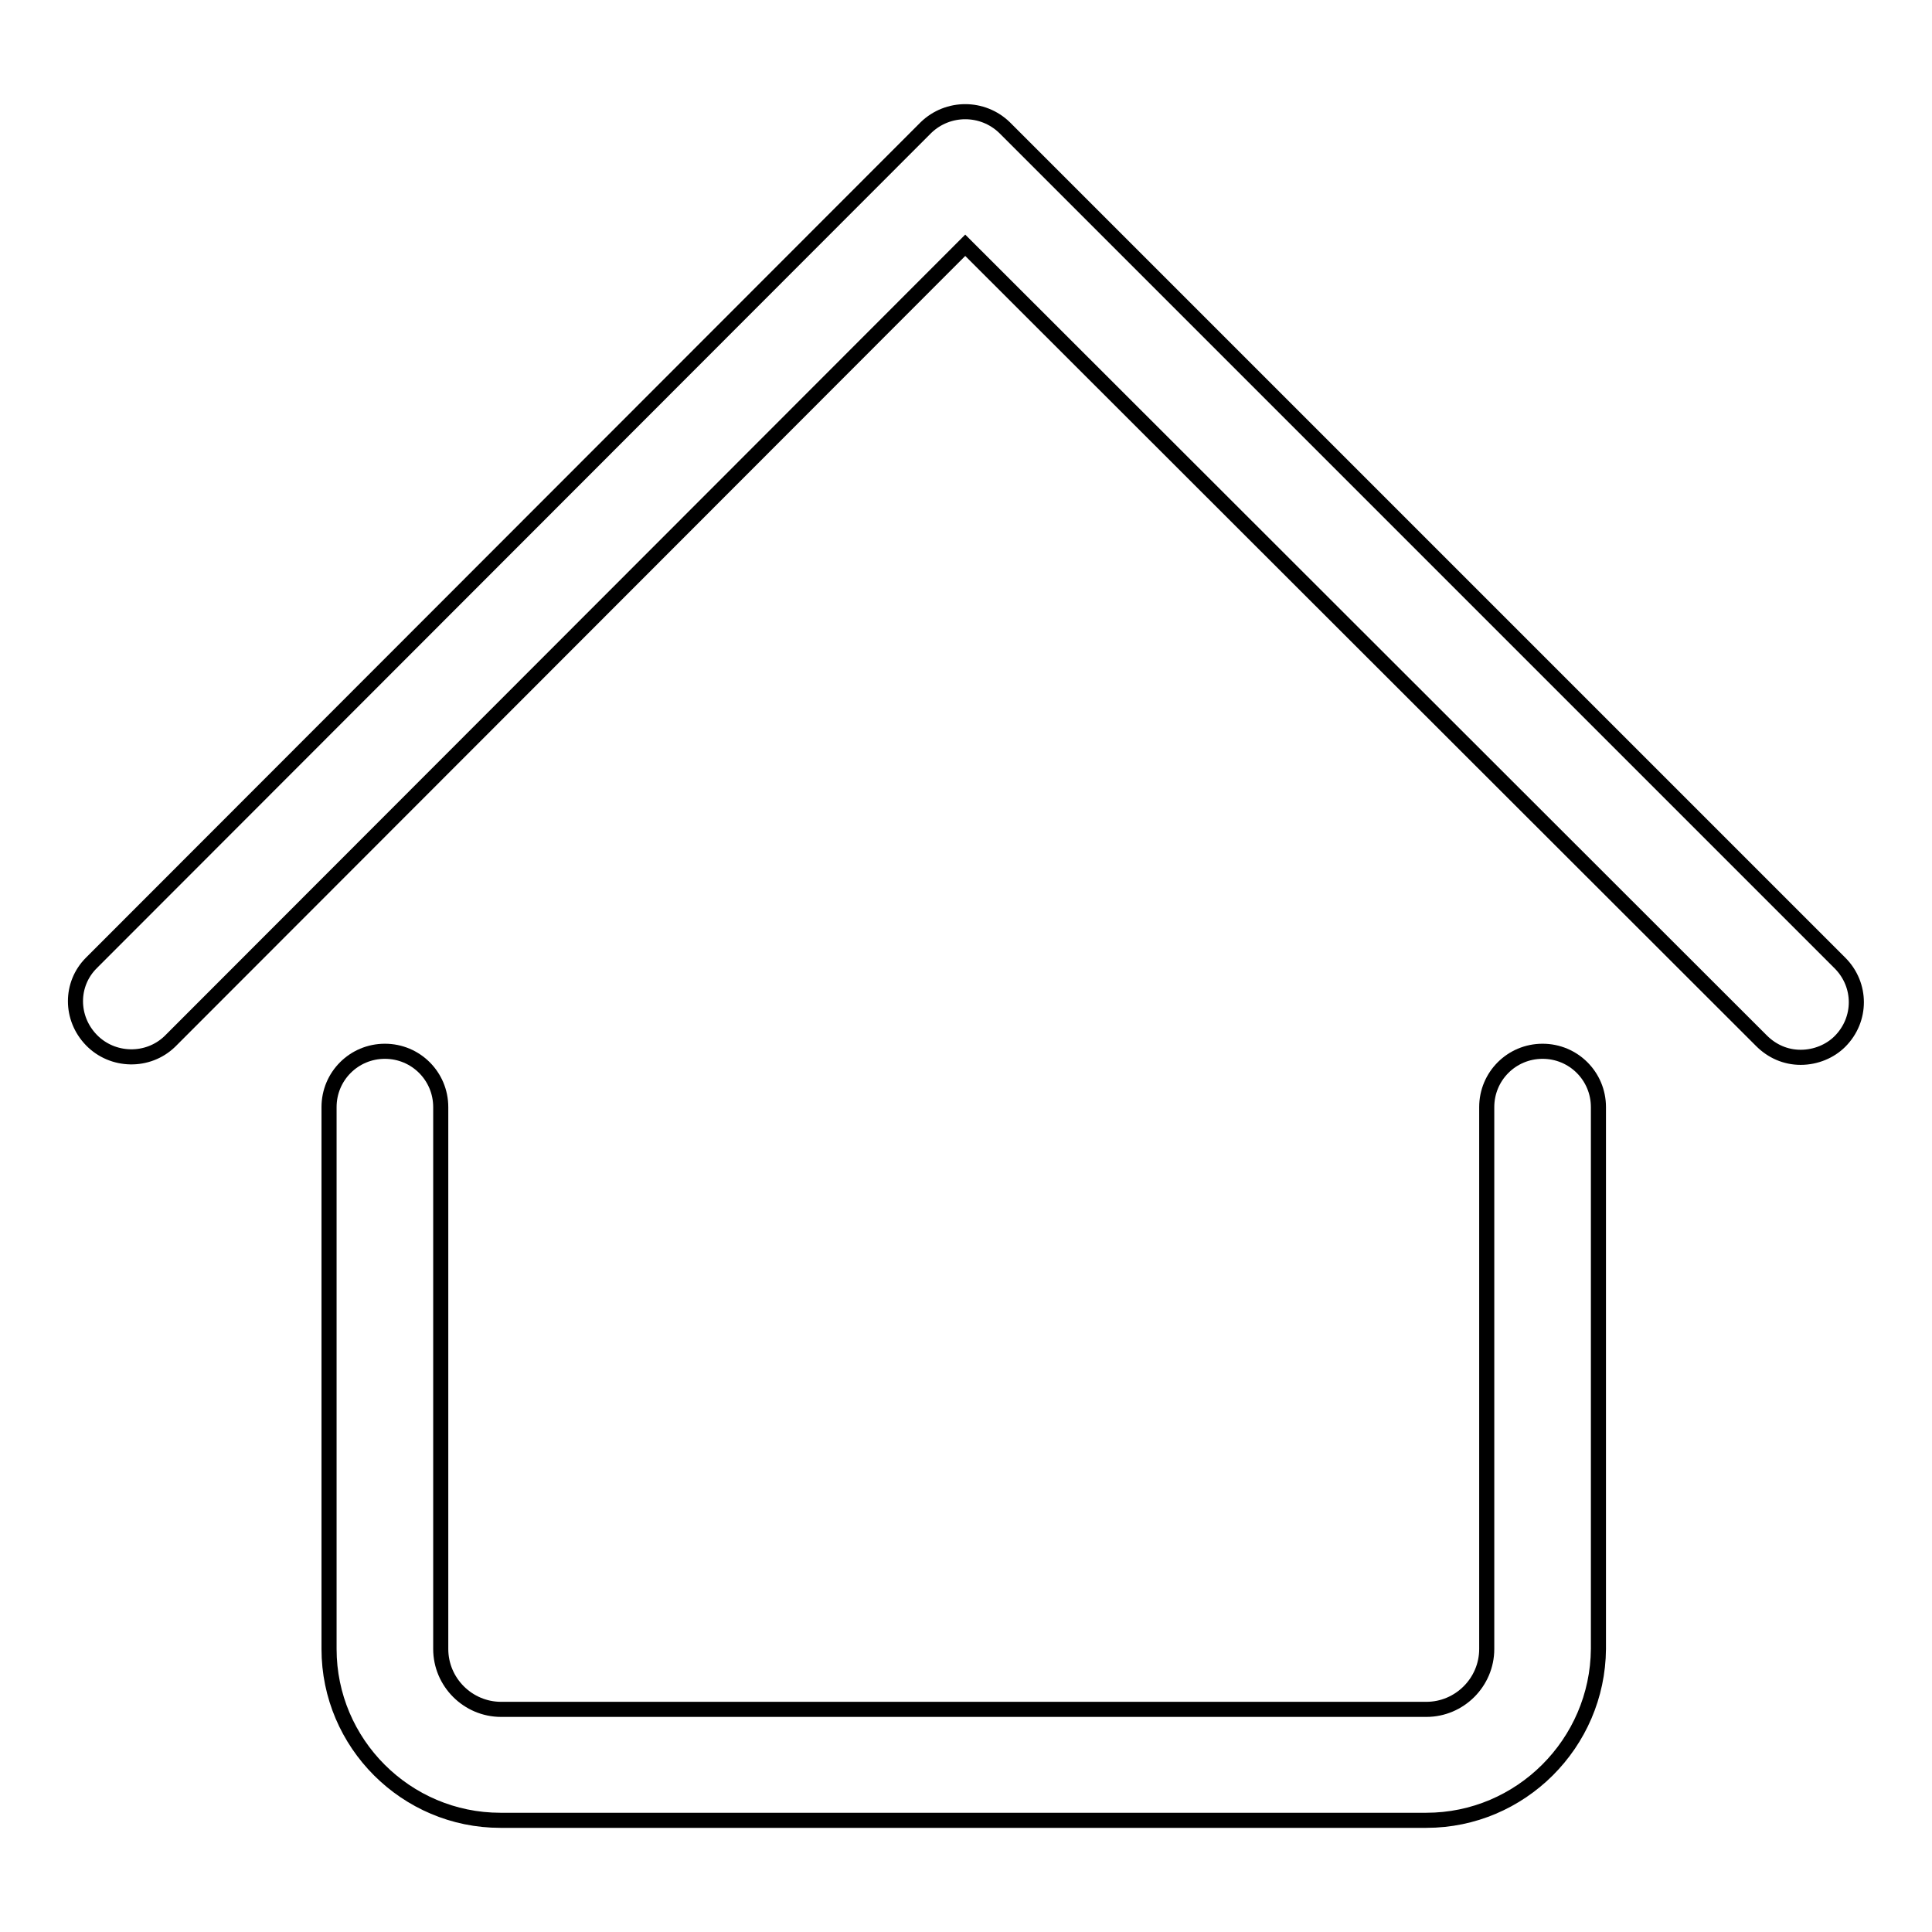
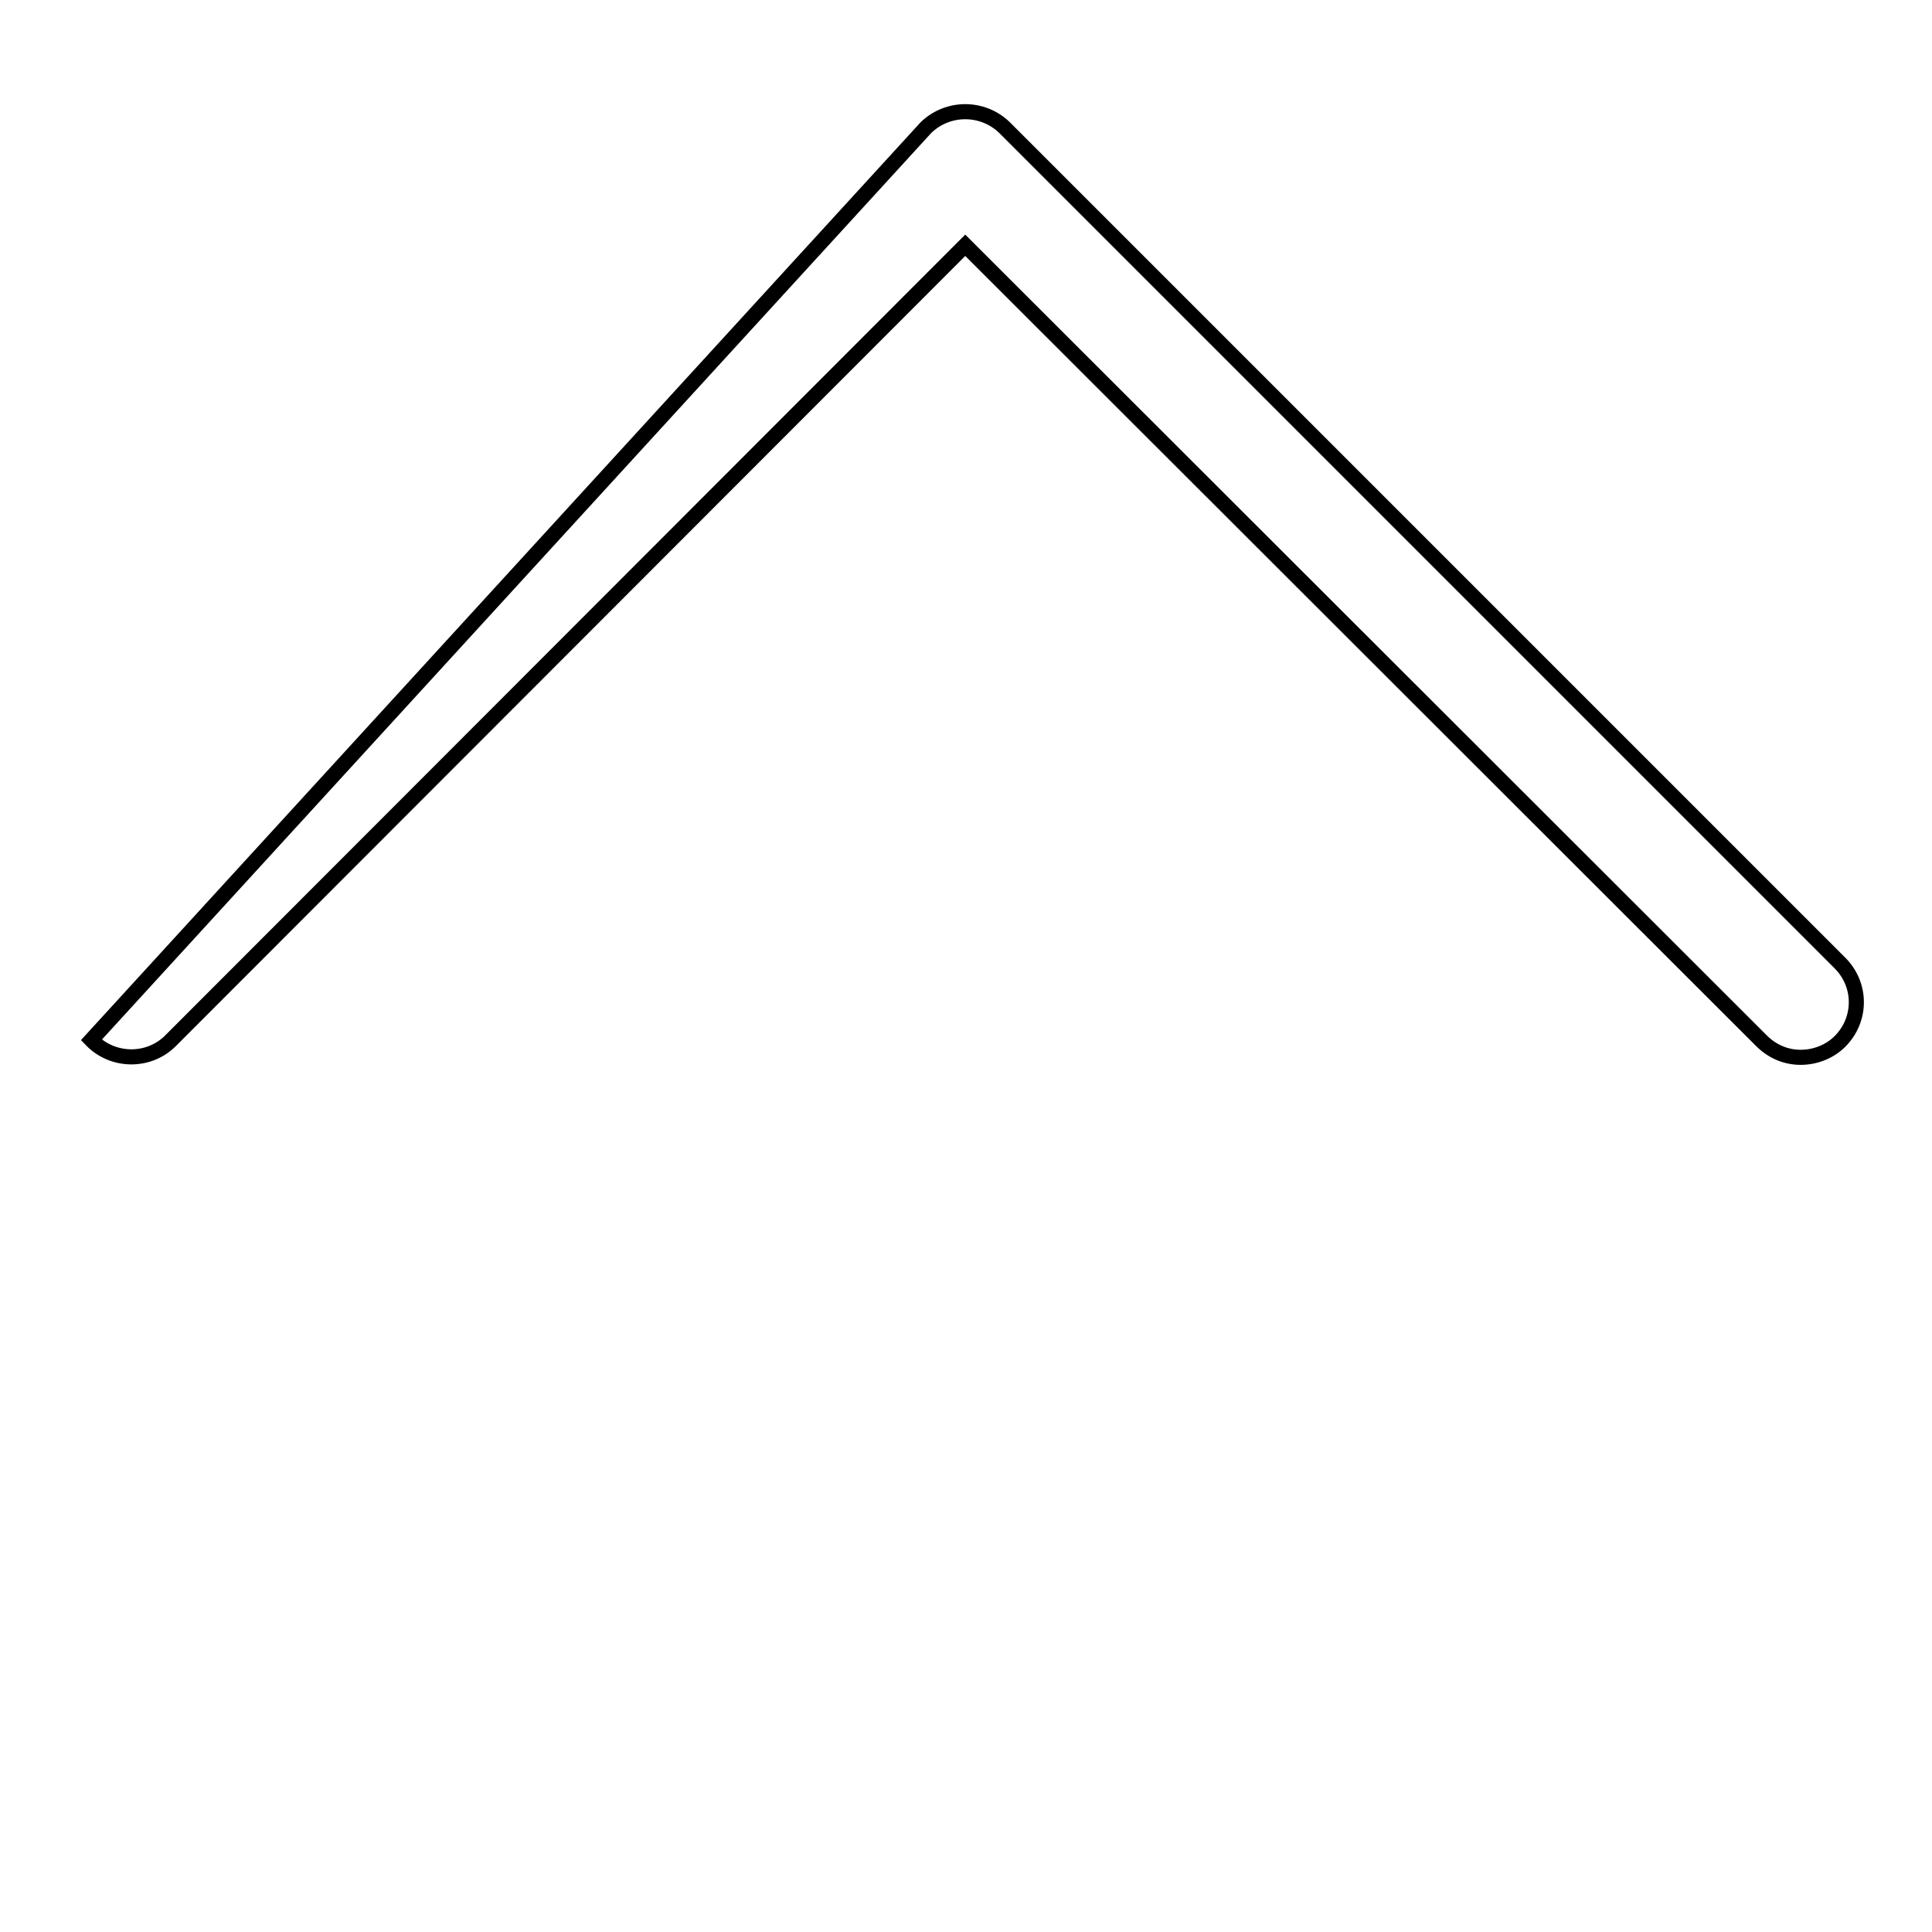
<svg xmlns="http://www.w3.org/2000/svg" version="1.1" x="0px" y="0px" viewBox="0 0 256 256" enable-background="new 0 0 256 256" xml:space="preserve">
  <g>
-     <path stroke-width="2" fill-opacity="0" stroke="#000000" d="M238.6,140.1c-2,0-3.8-0.8-5.2-2.2L127.9,32.5L22.5,138c-2.9,2.8-7.6,2.7-10.4-0.2c-2.8-2.9-2.8-7.4,0-10.2 L122.7,16.9c2.9-2.8,7.5-2.8,10.4,0l110.7,110.7c2.9,2.9,2.9,7.5,0,10.4C242.5,139.3,240.6,140.1,238.6,140.1z" />
-     <path stroke-width="2" fill-opacity="0" stroke="#000000" d="M189,241.2H66.3c-12.5,0-22.7-10.2-22.7-22.7v-71.8c0-4.1,3.3-7.4,7.4-7.4c4.1,0,7.4,3.3,7.4,7.4v71.8 c0,4.4,3.6,8,8,8H189c4.4,0,8-3.6,8-8l0,0v-71.8c0-4.1,3.3-7.4,7.4-7.4c4.1,0,7.4,3.3,7.4,7.4v71.8 C211.7,231,201.5,241.2,189,241.2L189,241.2z" />
+     <path stroke-width="2" fill-opacity="0" stroke="#000000" d="M238.6,140.1c-2,0-3.8-0.8-5.2-2.2L127.9,32.5L22.5,138c-2.9,2.8-7.6,2.7-10.4-0.2L122.7,16.9c2.9-2.8,7.5-2.8,10.4,0l110.7,110.7c2.9,2.9,2.9,7.5,0,10.4C242.5,139.3,240.6,140.1,238.6,140.1z" />
  </g>
</svg>